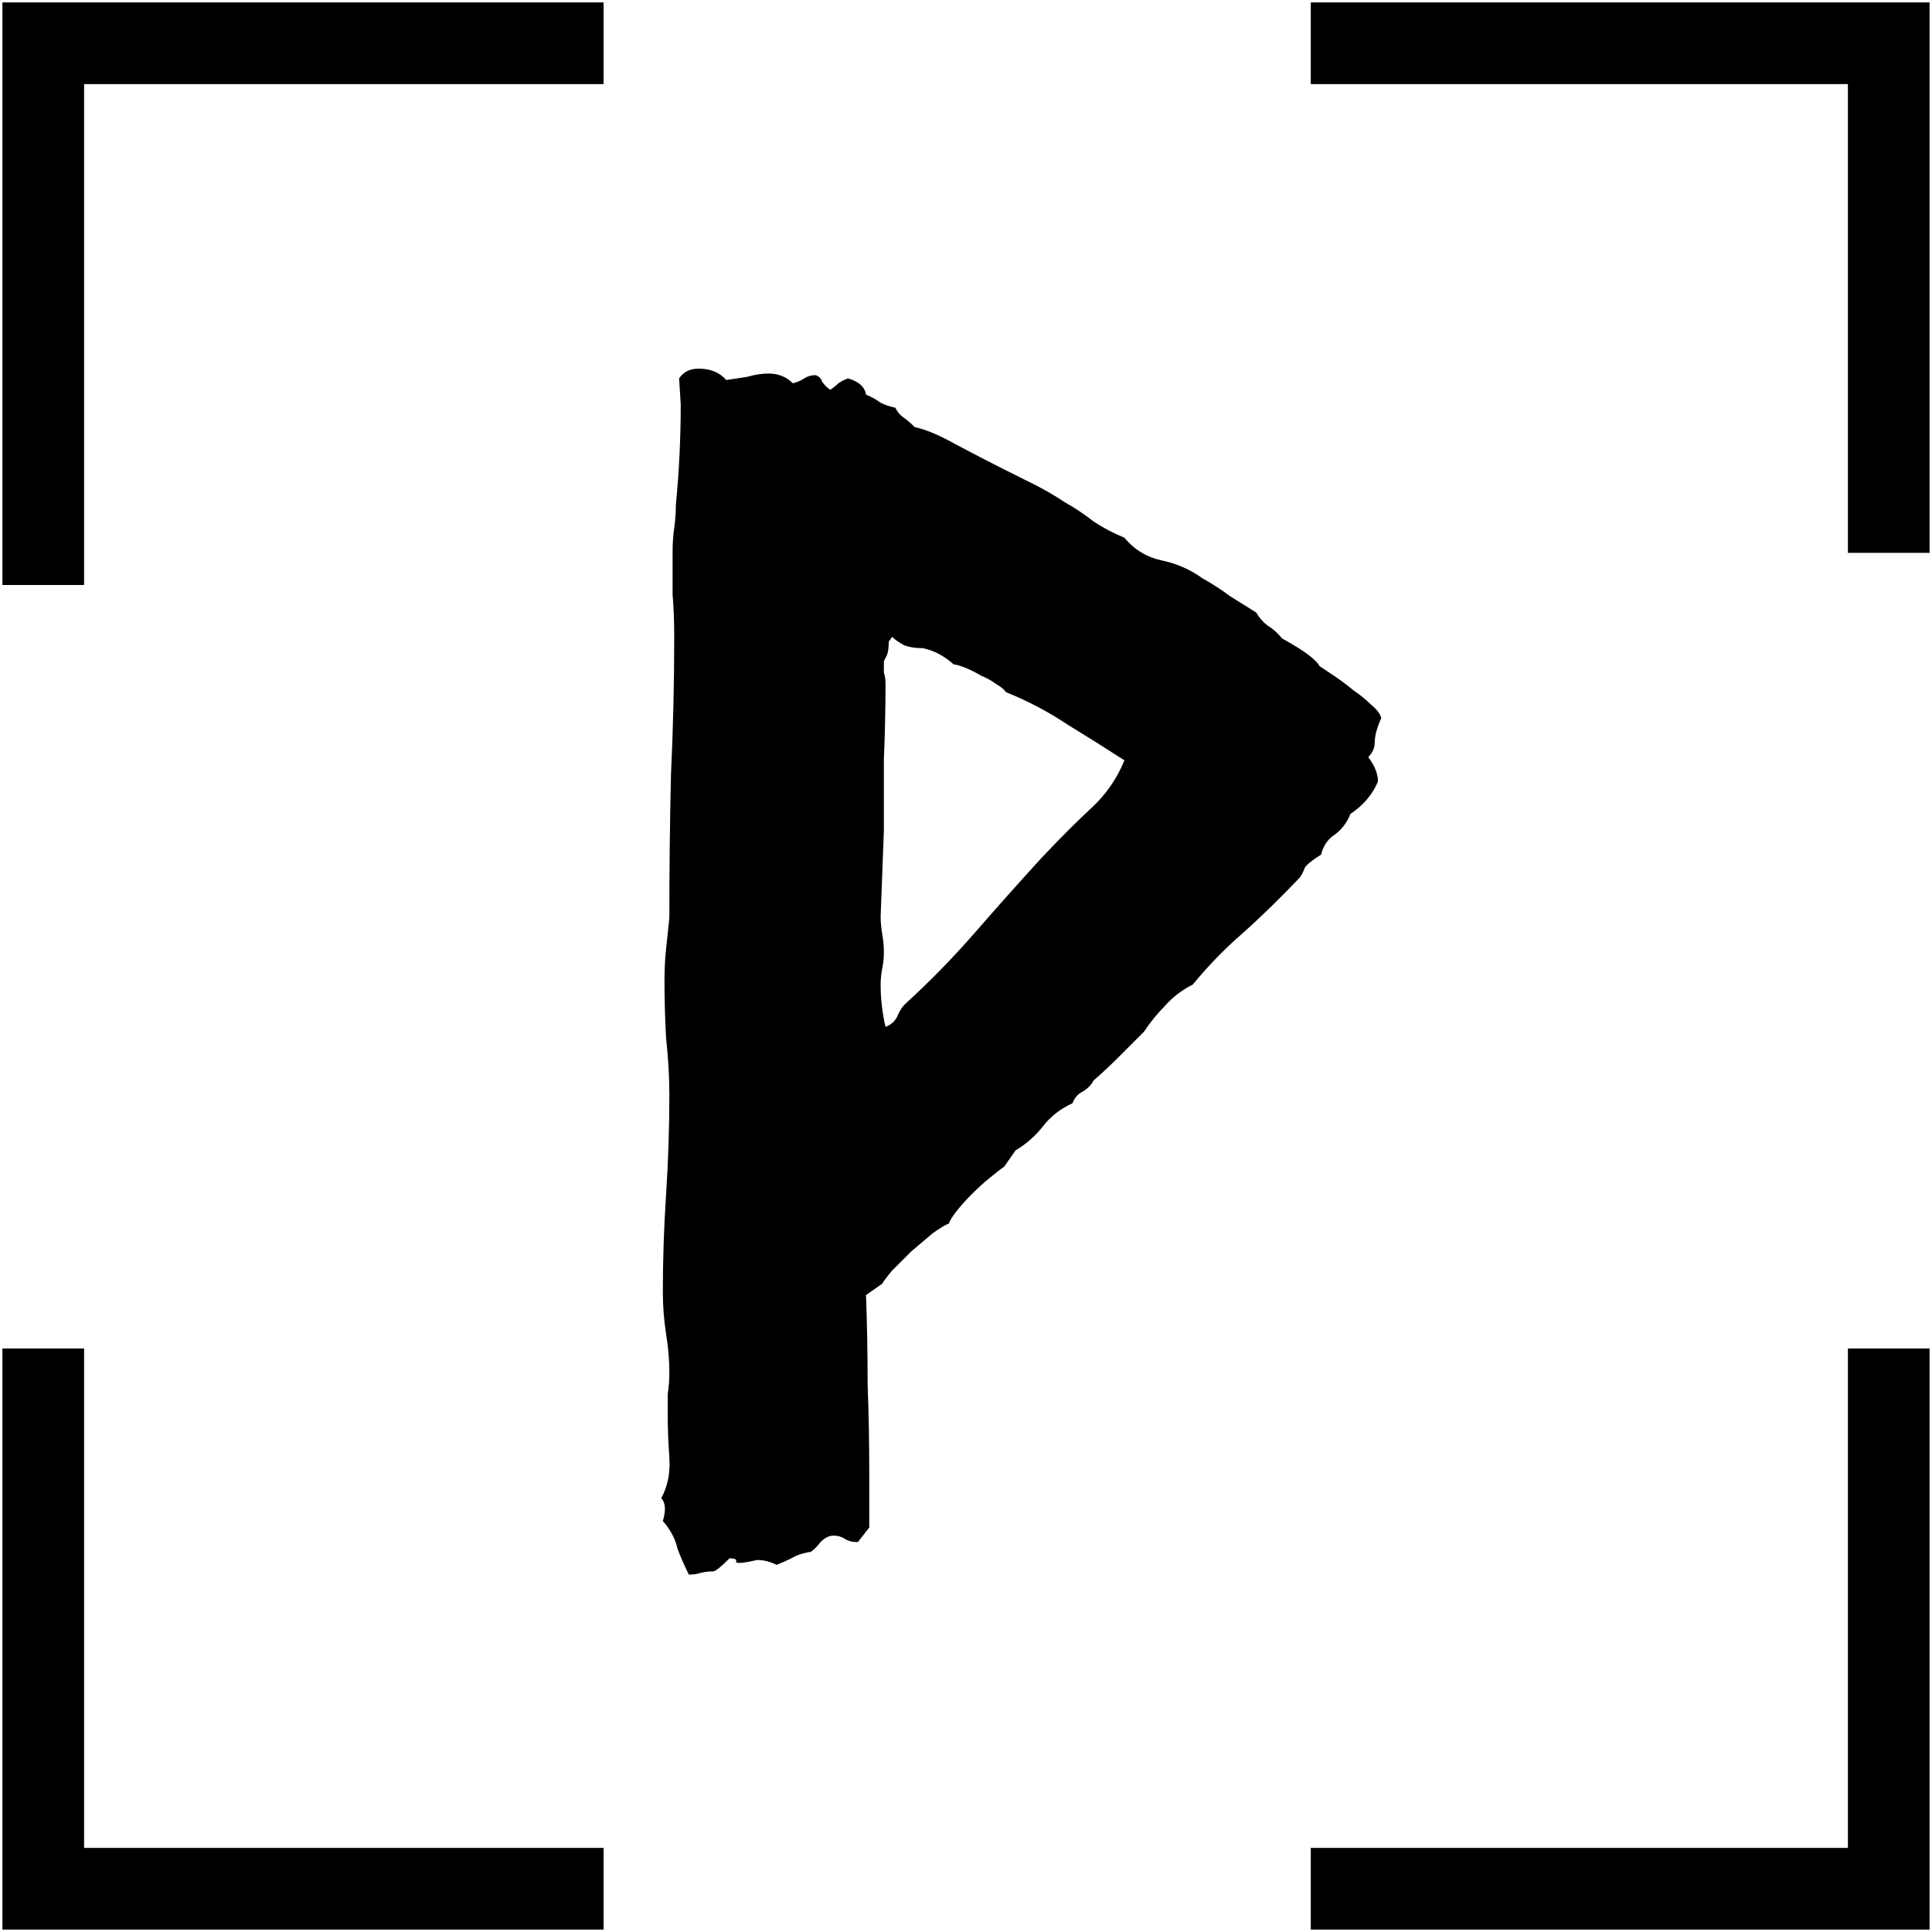
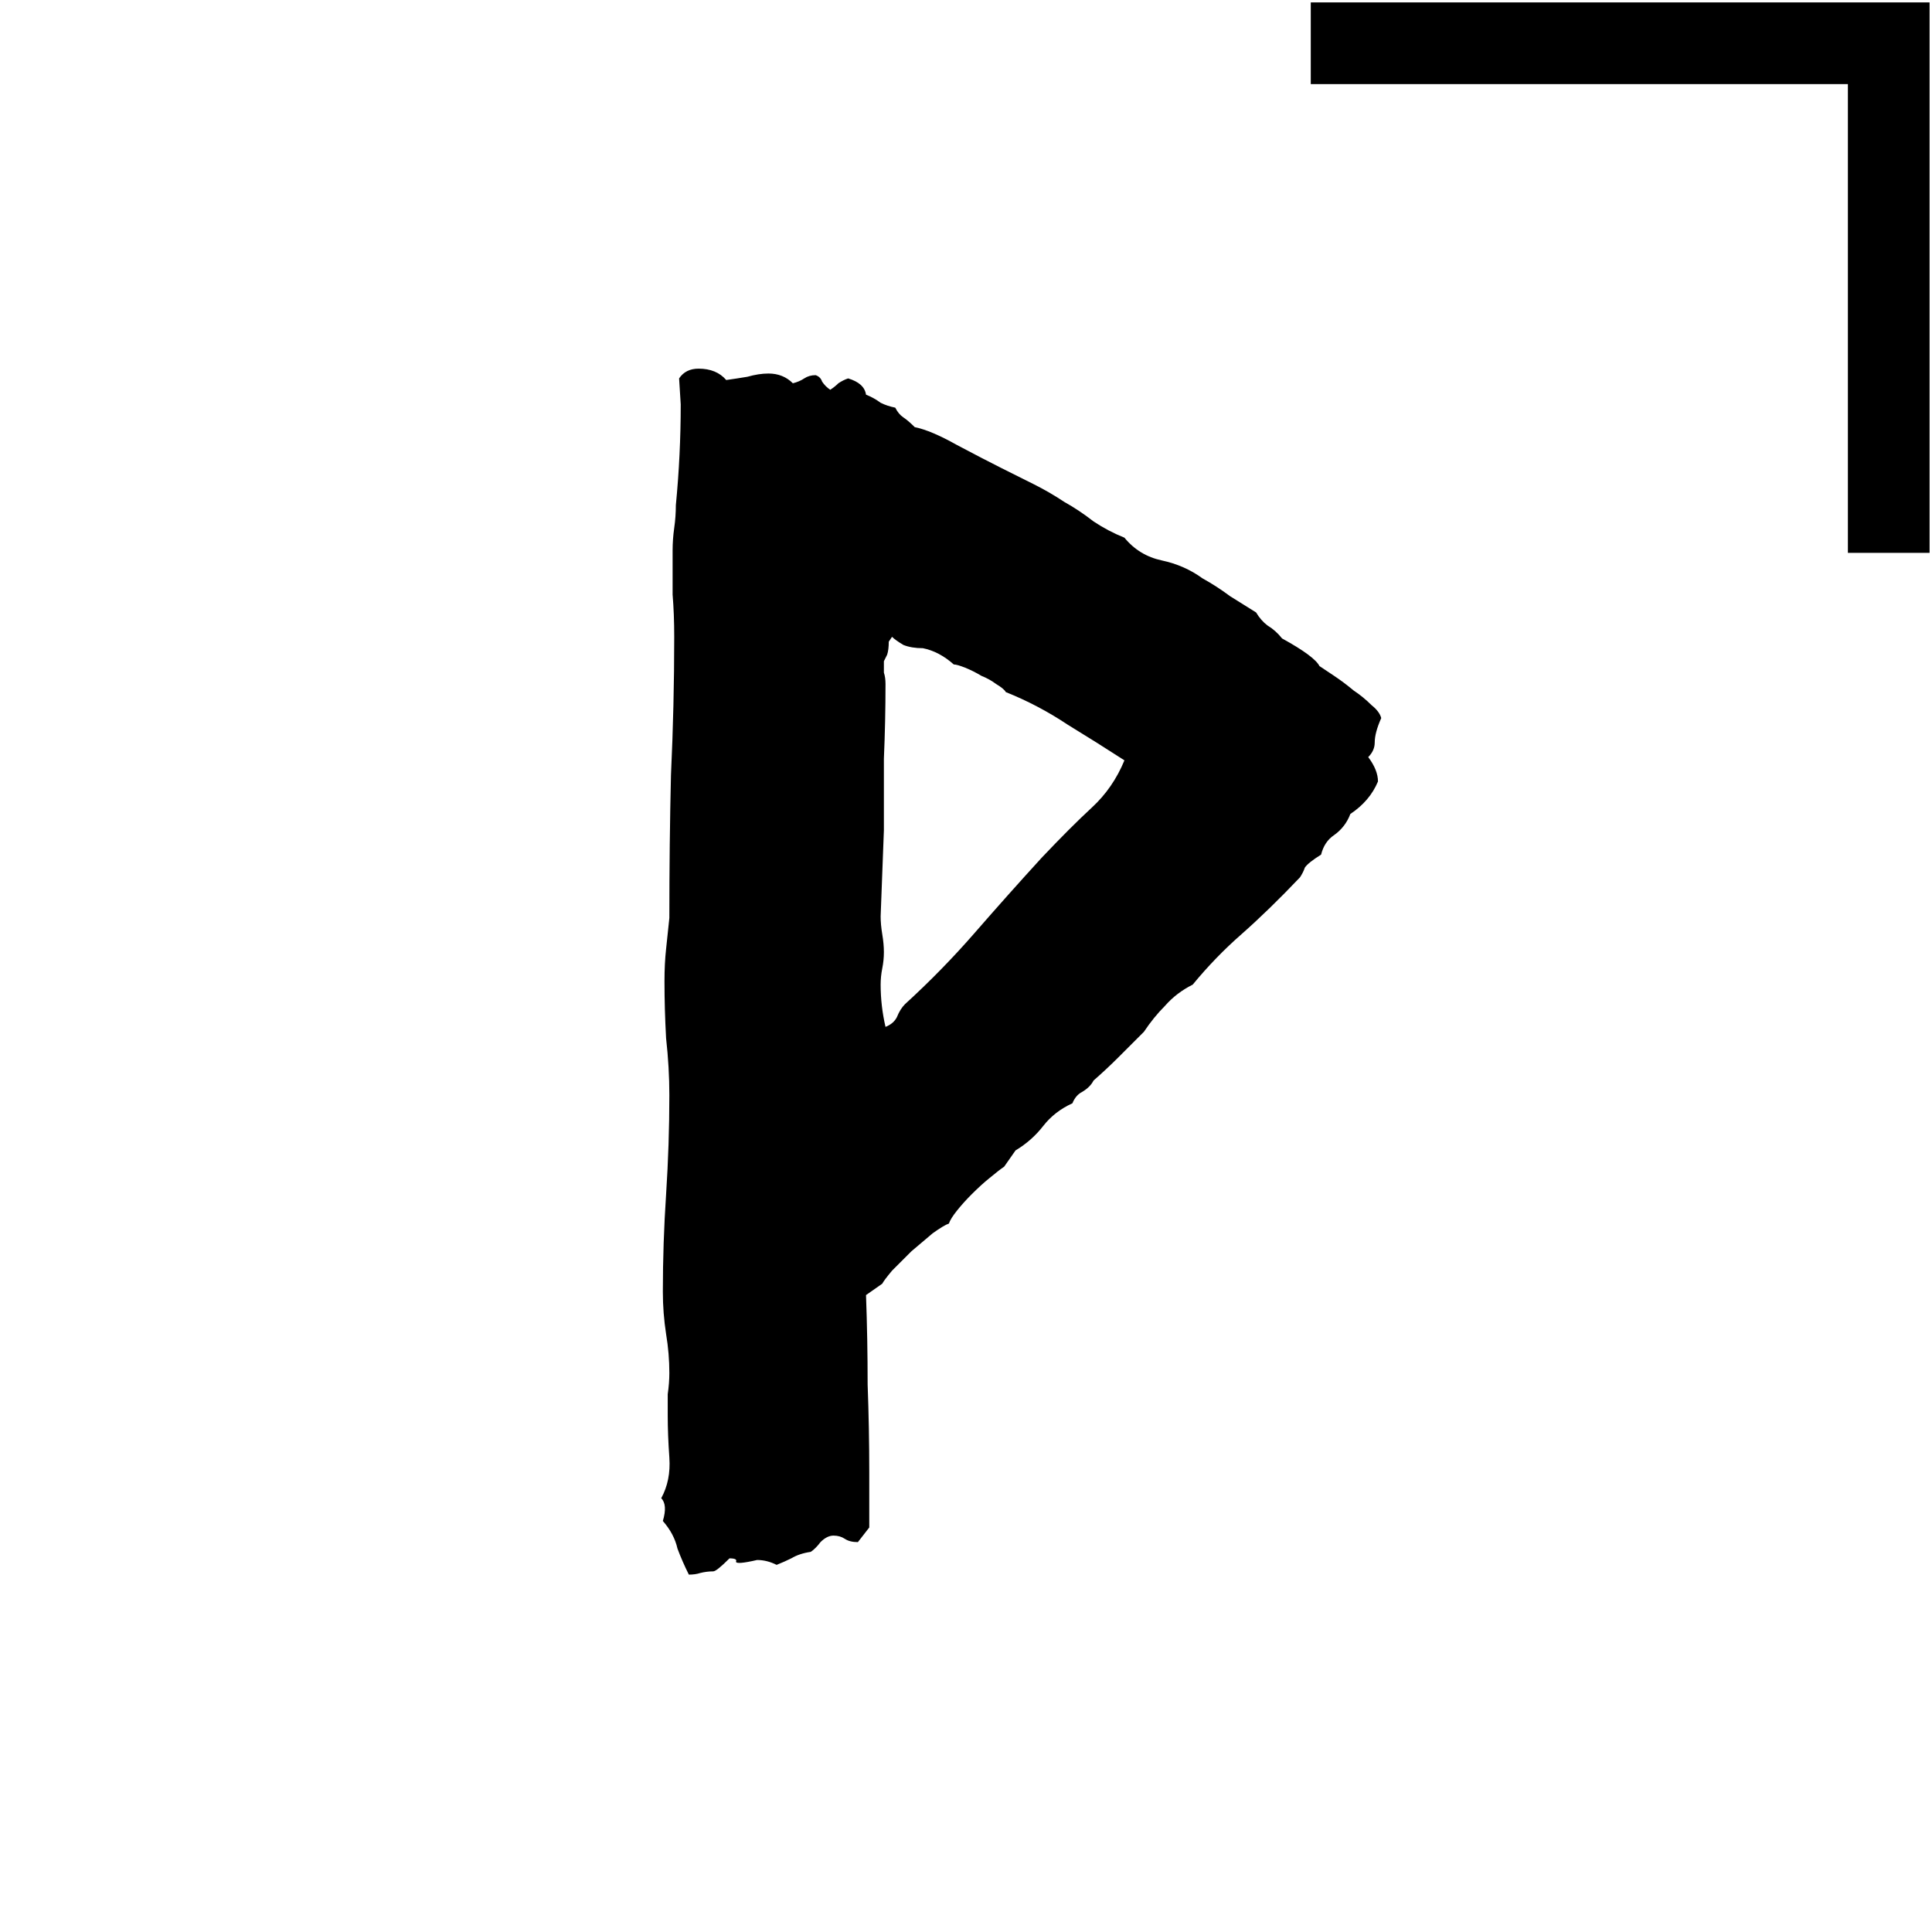
<svg xmlns="http://www.w3.org/2000/svg" width="268" height="268" viewBox="0 0 268 268" fill="none">
  <path d="M109.984 53.167C110.586 53.017 111.112 52.791 111.563 52.491C112.014 52.19 112.54 52.04 113.141 52.04C113.592 52.19 113.892 52.491 114.043 52.941C114.343 53.392 114.719 53.768 115.17 54.069C115.621 53.768 115.997 53.468 116.297 53.167C116.748 52.866 117.199 52.641 117.65 52.491C119.153 52.941 119.98 53.693 120.13 54.745C120.881 55.046 121.558 55.422 122.159 55.872C122.76 56.173 123.437 56.398 124.188 56.549C124.489 57.15 124.864 57.601 125.315 57.901C125.766 58.202 126.292 58.653 126.894 59.254C128.397 59.555 130.351 60.382 132.755 61.734C135.31 63.087 137.34 64.139 138.843 64.891C140.346 65.642 141.849 66.394 143.352 67.145C144.855 67.897 146.283 68.723 147.635 69.625C148.988 70.377 150.341 71.278 151.694 72.331C153.046 73.232 154.474 73.984 155.977 74.585C157.33 76.239 159.058 77.291 161.163 77.742C163.267 78.192 165.146 79.019 166.799 80.222C168.152 80.973 169.429 81.8 170.632 82.701C171.834 83.453 173.037 84.204 174.239 84.956C174.69 85.707 175.216 86.309 175.817 86.76C176.569 87.211 177.245 87.812 177.846 88.563C180.852 90.217 182.581 91.494 183.032 92.396C183.483 92.697 184.159 93.147 185.061 93.749C185.963 94.35 186.864 95.026 187.766 95.778C188.668 96.379 189.495 97.055 190.246 97.807C190.998 98.408 191.449 99.009 191.599 99.611C190.998 100.963 190.697 102.091 190.697 102.992C190.697 103.744 190.397 104.42 189.795 105.021C190.697 106.224 191.148 107.351 191.148 108.403C190.397 110.207 189.119 111.71 187.315 112.912C186.864 114.115 186.113 115.092 185.061 115.843C184.159 116.444 183.558 117.346 183.257 118.549C182.055 119.3 181.303 119.901 181.003 120.352C180.852 120.803 180.627 121.254 180.326 121.705C177.47 124.711 174.765 127.341 172.21 129.596C169.805 131.7 167.55 134.03 165.446 136.585C163.943 137.337 162.666 138.314 161.614 139.516C160.561 140.568 159.584 141.771 158.683 143.123C157.48 144.326 156.278 145.528 155.075 146.731C154.023 147.783 152.896 148.835 151.694 149.887C151.393 150.488 150.867 151.014 150.115 151.465C149.514 151.766 149.063 152.292 148.763 153.043C147.109 153.795 145.757 154.847 144.704 156.2C143.652 157.552 142.375 158.68 140.872 159.581L139.294 161.836C138.843 162.137 138.166 162.663 137.264 163.414C136.513 164.015 135.686 164.767 134.784 165.669C134.033 166.42 133.357 167.172 132.755 167.923C132.154 168.675 131.778 169.276 131.628 169.727C131.177 169.877 130.426 170.328 129.374 171.08C128.472 171.831 127.495 172.658 126.443 173.56C125.541 174.461 124.639 175.363 123.737 176.265C122.986 177.167 122.535 177.768 122.384 178.069L120.13 179.647C120.28 183.705 120.355 187.838 120.355 192.047C120.506 196.105 120.581 200.163 120.581 204.221V211.887L119.003 213.916C118.251 213.916 117.65 213.766 117.199 213.465C116.748 213.164 116.222 213.014 115.621 213.014C115.02 213.014 114.418 213.315 113.817 213.916C113.366 214.517 112.915 214.968 112.464 215.269C111.412 215.419 110.511 215.72 109.759 216.17C109.158 216.471 108.481 216.772 107.73 217.072C106.828 216.621 105.926 216.396 105.024 216.396C103.071 216.847 102.094 216.922 102.094 216.621C102.244 216.321 101.943 216.17 101.192 216.17C99.989 217.373 99.238 217.974 98.937 217.974C98.336 217.974 97.735 218.049 97.134 218.2C96.683 218.35 96.157 218.425 95.555 218.425C94.954 217.223 94.428 216.02 93.977 214.818C93.677 213.465 93 212.187 91.948 210.985C92.399 209.482 92.324 208.43 91.723 207.829C92.624 206.175 93 204.297 92.85 202.192C92.7 200.088 92.624 198.134 92.624 196.33C92.624 195.278 92.624 194.301 92.624 193.4C92.775 192.347 92.85 191.37 92.85 190.469C92.85 188.665 92.7 186.861 92.399 185.058C92.098 183.104 91.948 181.15 91.948 179.196C91.948 174.687 92.098 170.178 92.399 165.669C92.7 161.009 92.85 156.425 92.85 151.916C92.85 149.361 92.7 146.731 92.399 144.025C92.249 141.32 92.174 138.689 92.174 136.134C92.174 134.481 92.249 132.978 92.399 131.625C92.549 130.122 92.7 128.694 92.85 127.341C92.85 120.428 92.925 113.814 93.075 107.501C93.376 101.038 93.526 94.651 93.526 88.338C93.526 86.234 93.451 84.28 93.301 82.476C93.301 80.522 93.301 78.493 93.301 76.389C93.301 75.337 93.376 74.284 93.526 73.232C93.677 72.18 93.752 71.128 93.752 70.076C94.203 65.417 94.428 60.757 94.428 56.098L94.203 52.491C94.804 51.589 95.706 51.138 96.908 51.138C98.561 51.138 99.839 51.664 100.741 52.716C101.793 52.566 102.77 52.416 103.672 52.265C104.724 51.965 105.701 51.814 106.603 51.814C107.955 51.814 109.083 52.265 109.984 53.167ZM123.286 89.014C123.286 89.766 123.211 90.367 123.061 90.818C122.911 91.118 122.76 91.419 122.61 91.72C122.61 92.171 122.61 92.697 122.61 93.298C122.76 93.749 122.835 94.275 122.835 94.876C122.835 98.333 122.76 101.79 122.61 105.247C122.61 108.554 122.61 111.86 122.61 115.167L122.159 127.116C122.159 127.868 122.234 128.694 122.384 129.596C122.535 130.498 122.61 131.324 122.61 132.076C122.61 132.827 122.535 133.579 122.384 134.331C122.234 135.082 122.159 135.834 122.159 136.585C122.159 138.539 122.384 140.493 122.835 142.447C123.587 142.146 124.113 141.695 124.414 141.094C124.714 140.343 125.09 139.741 125.541 139.291C128.998 136.134 132.229 132.827 135.235 129.371C138.241 125.914 141.323 122.457 144.479 119C147.184 116.144 149.514 113.814 151.468 112.011C153.422 110.207 154.925 108.028 155.977 105.472C153.422 103.819 150.792 102.166 148.086 100.512C145.381 98.709 142.525 97.206 139.519 96.003C139.369 95.703 138.918 95.327 138.166 94.876C137.565 94.425 136.889 94.049 136.137 93.749C135.386 93.298 134.634 92.922 133.883 92.621C133.131 92.321 132.605 92.171 132.304 92.171C130.952 90.968 129.524 90.217 128.021 89.916C126.969 89.916 126.067 89.766 125.315 89.465C124.564 89.014 124.038 88.638 123.737 88.338L123.286 89.014Z" fill="black" />
-   <path d="M6 81.149V6H83.729" stroke="black" stroke-width="11.332" />
-   <path d="M83.729 262H6V187.057" stroke="black" stroke-width="11.332" />
-   <path d="M261.999 187.057L261.999 262H181.826" stroke="black" stroke-width="11.332" />
  <path d="M181.826 6H261.999V76.69" stroke="black" stroke-width="11.332" />
</svg>